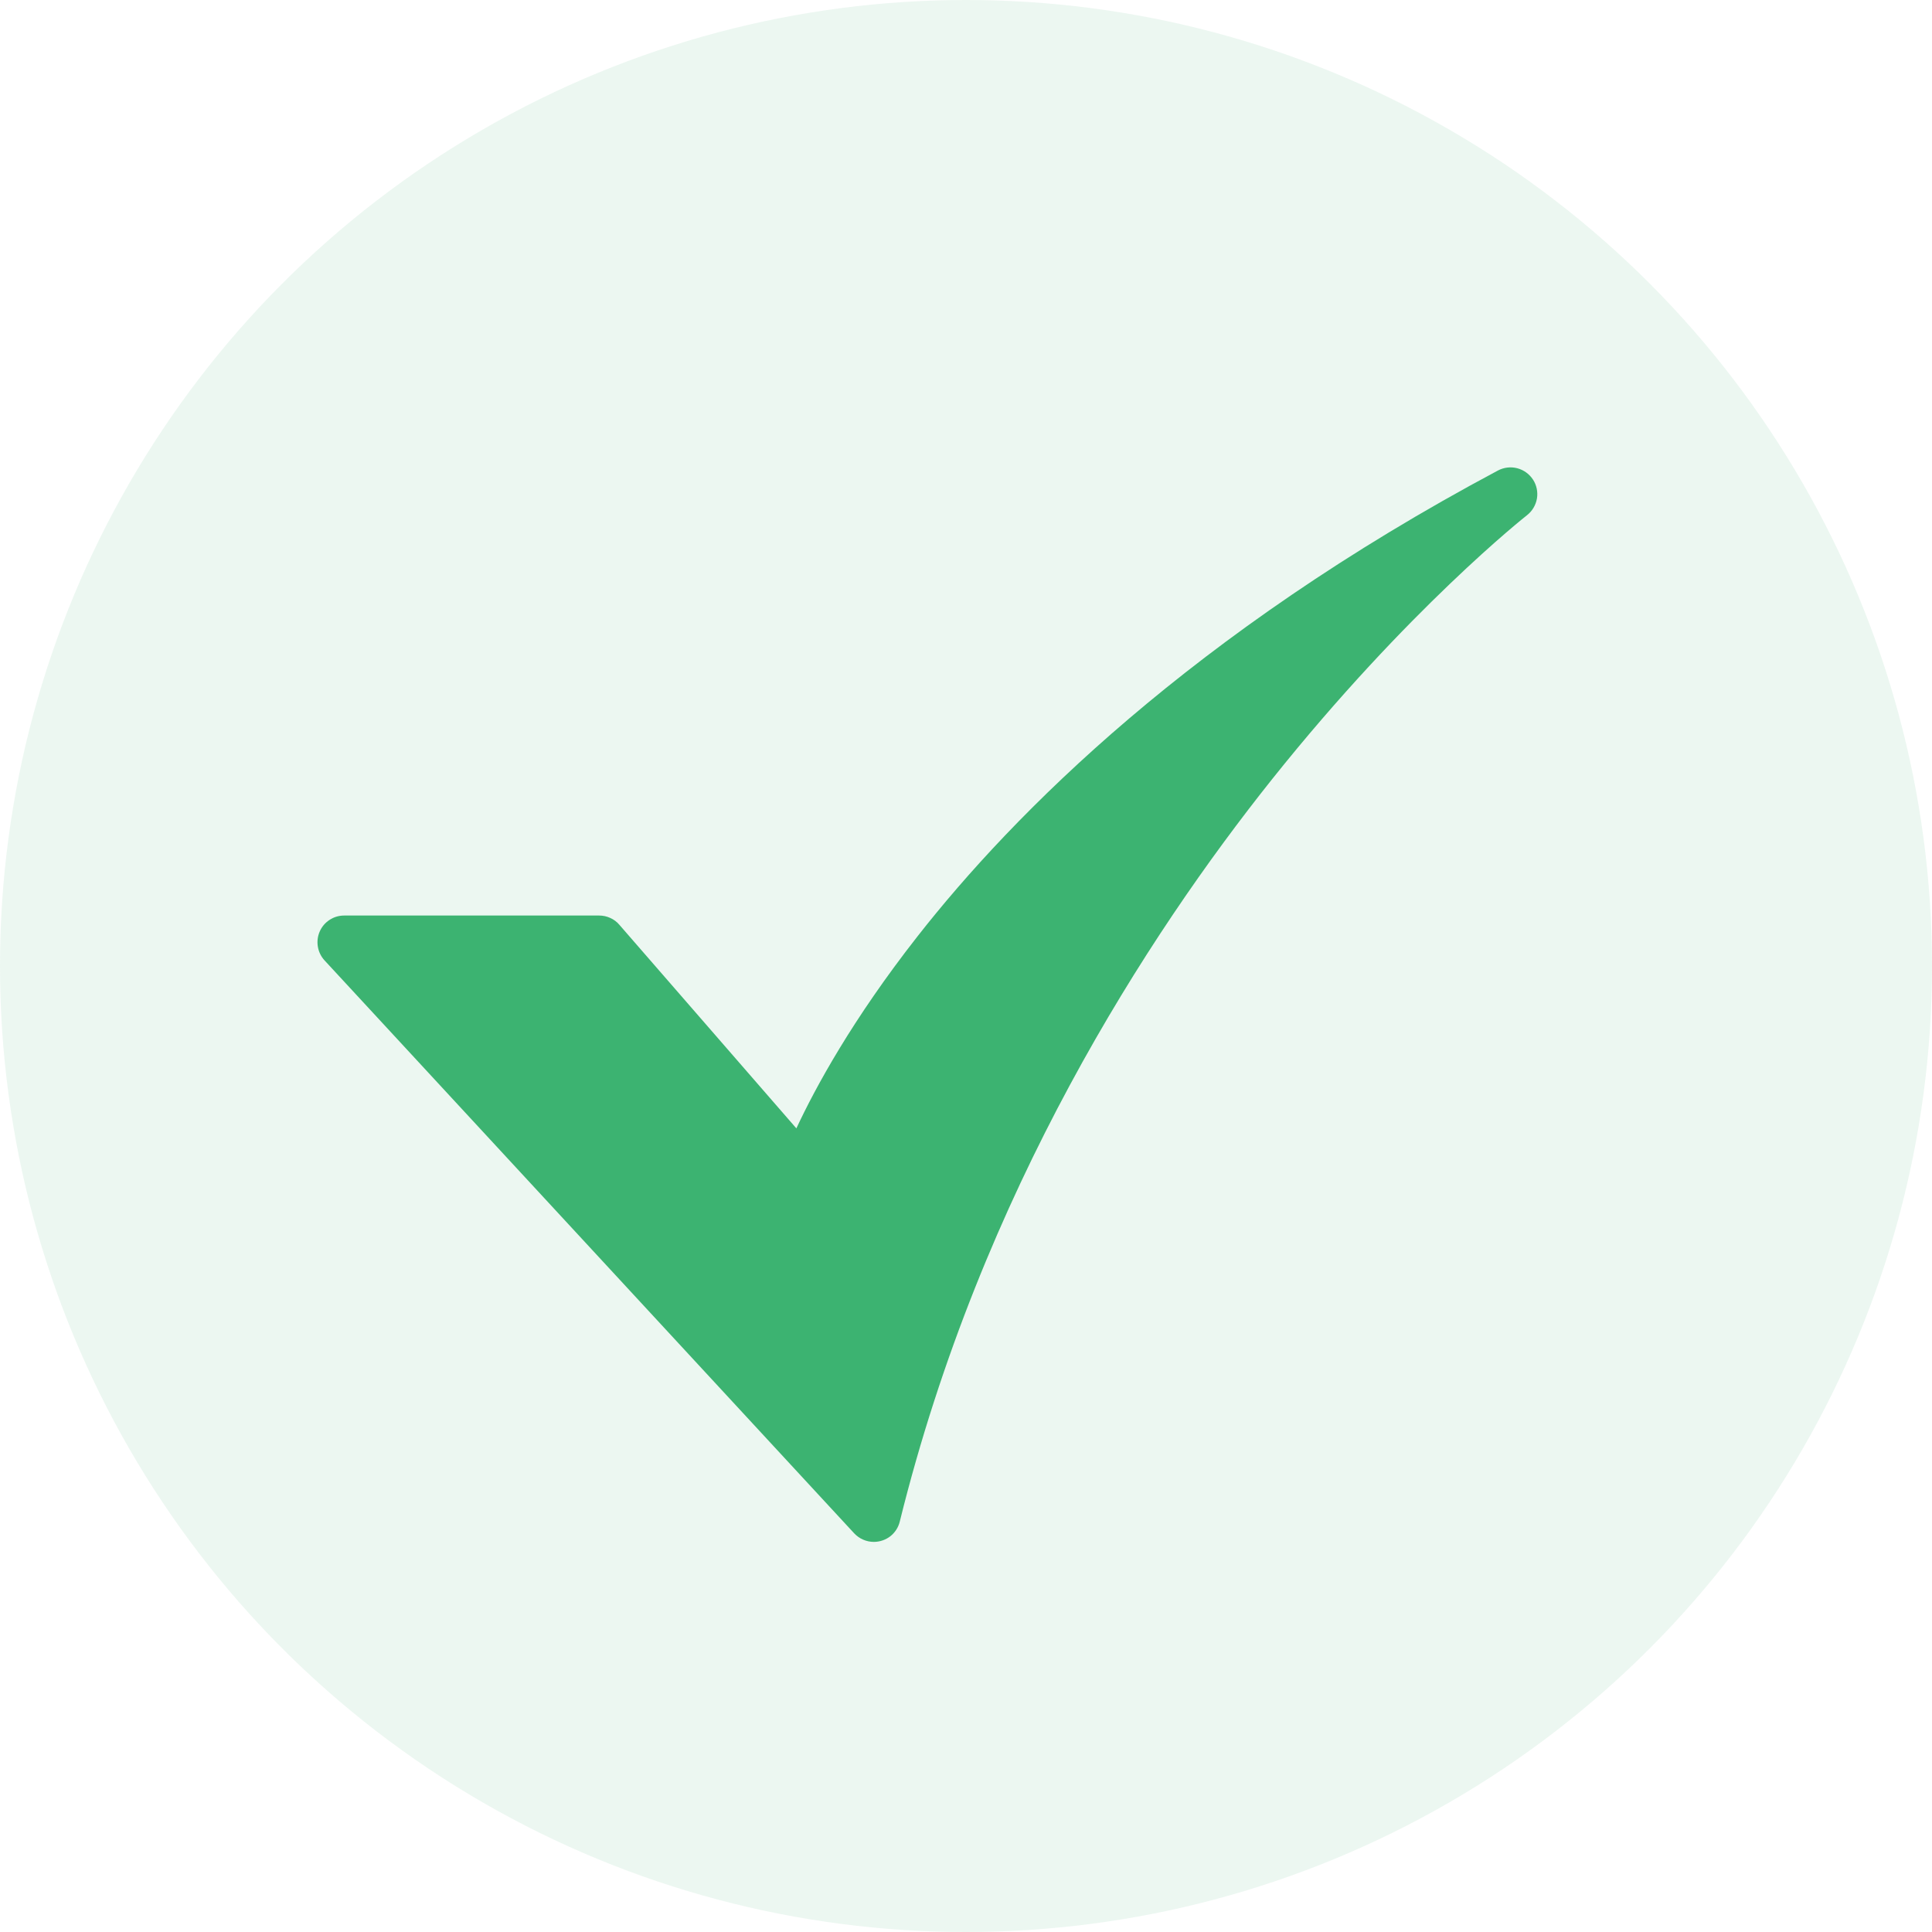
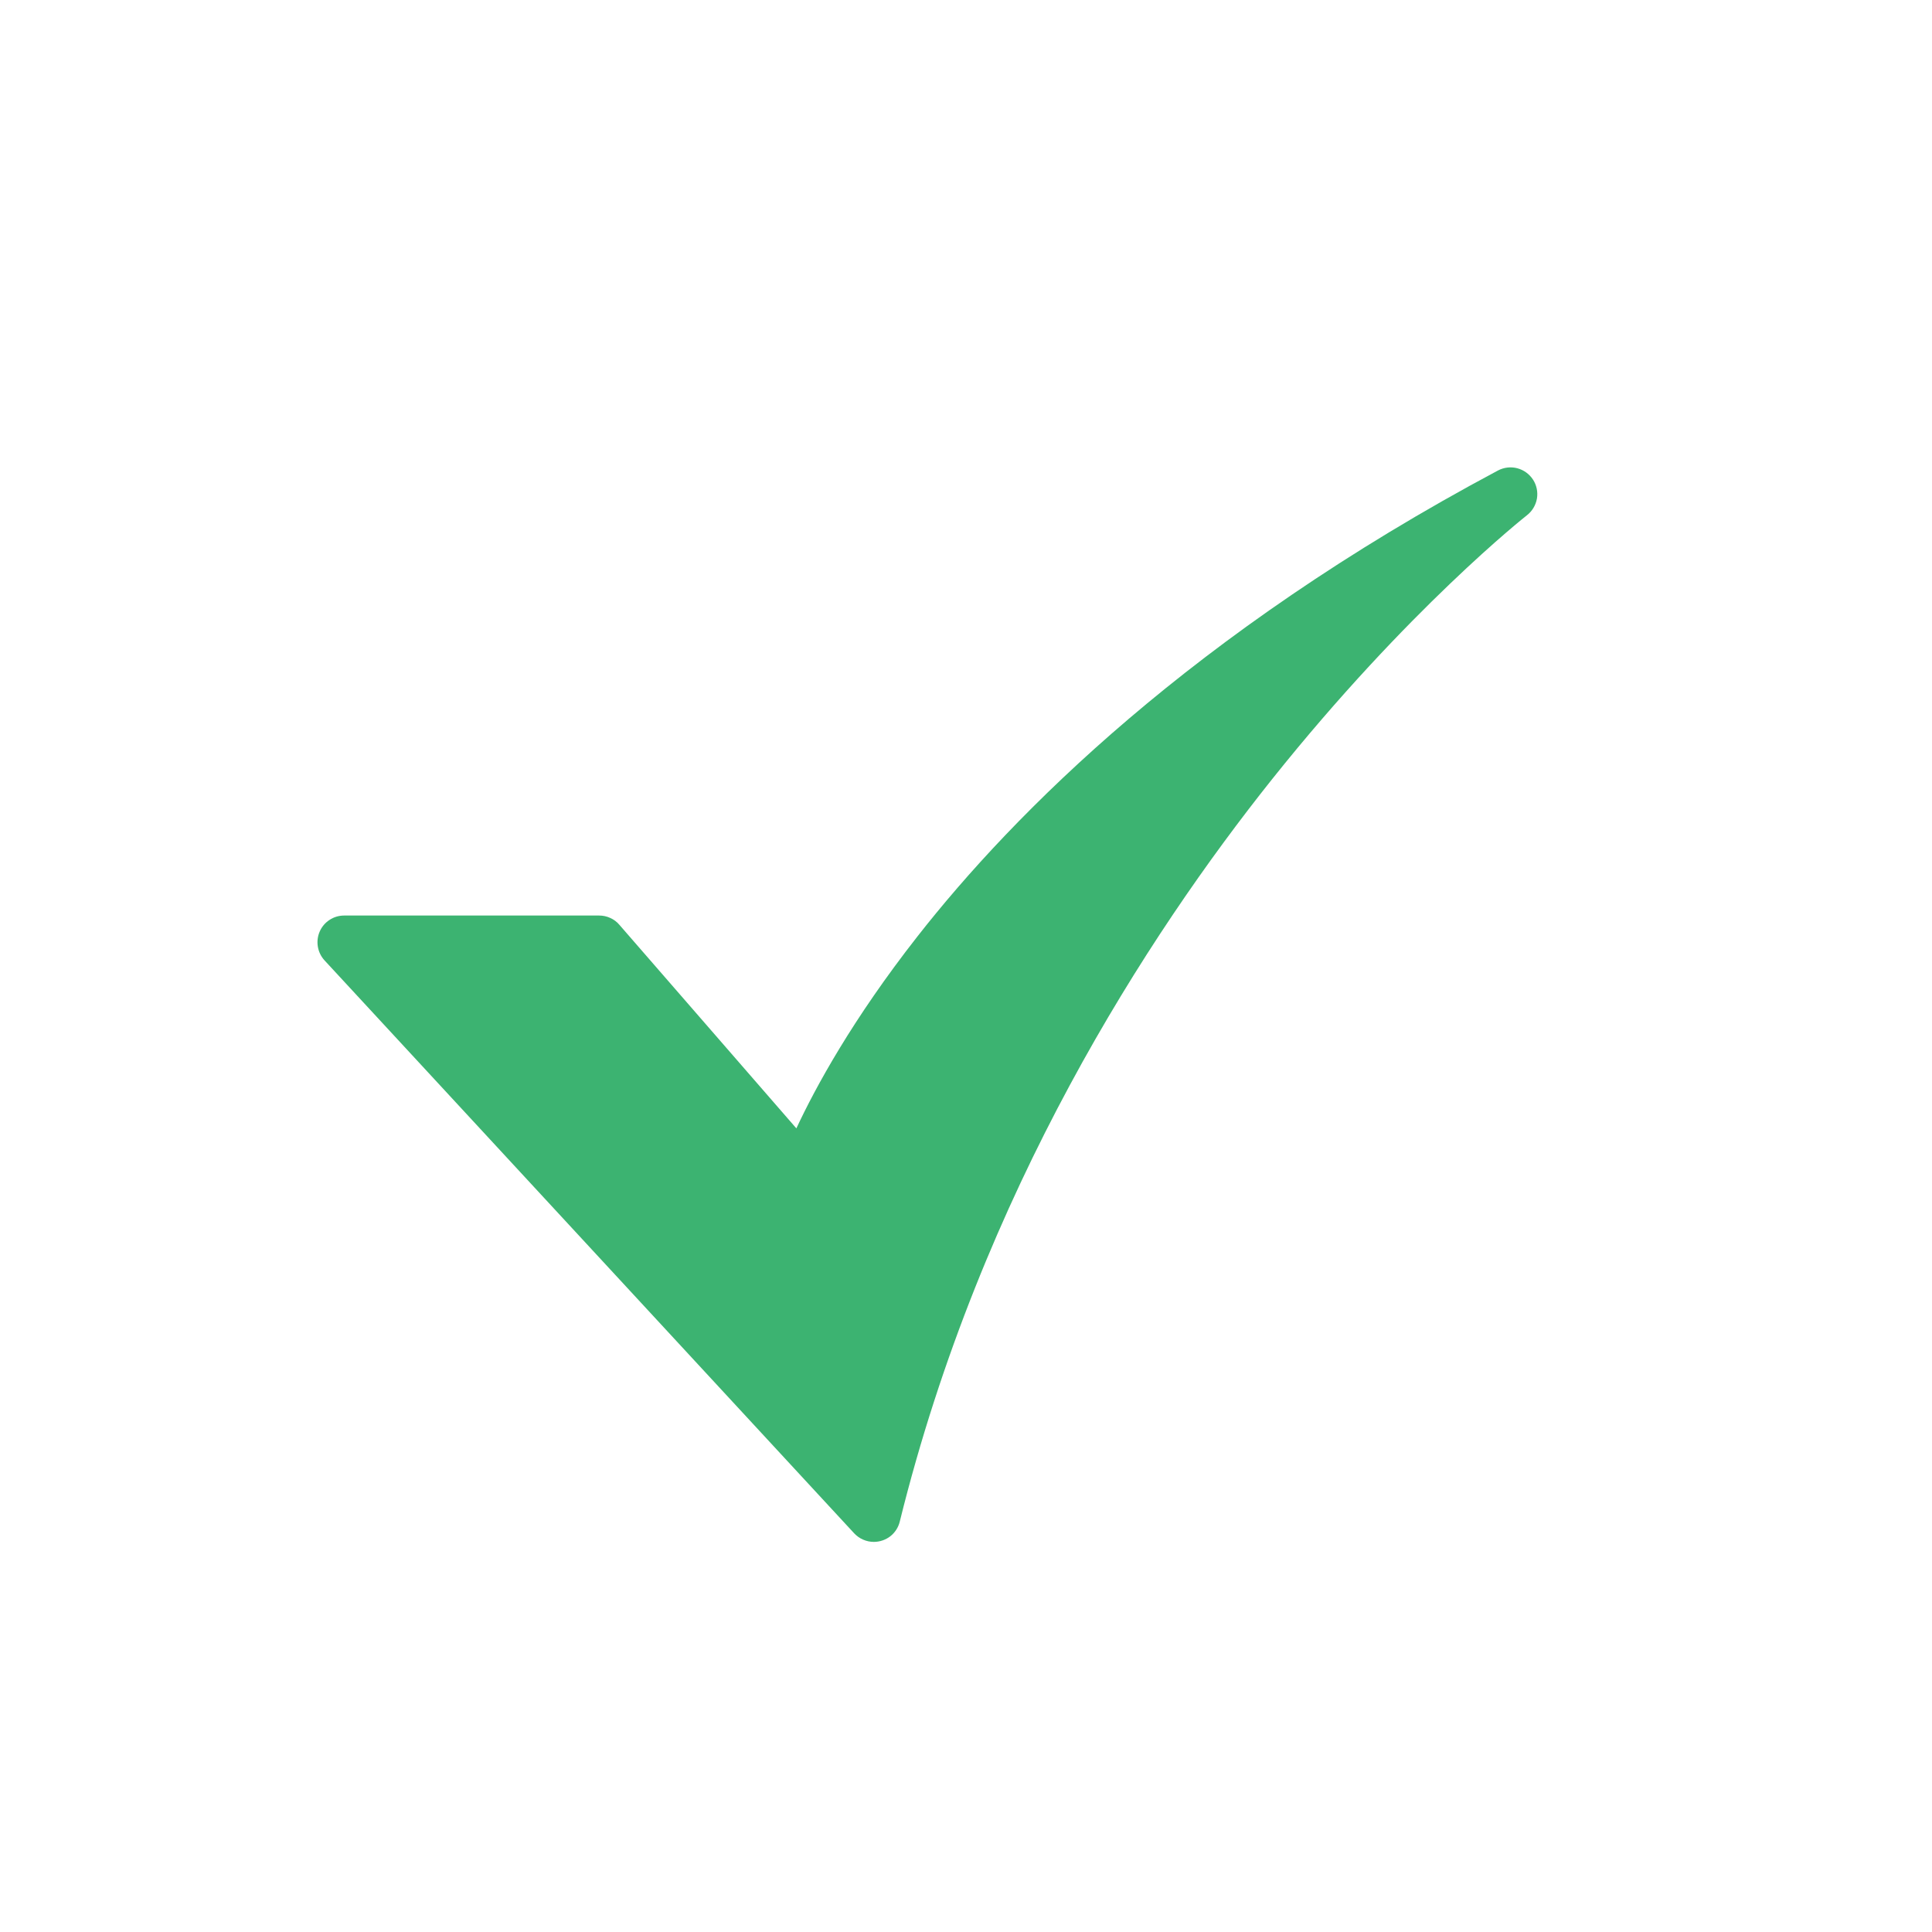
<svg xmlns="http://www.w3.org/2000/svg" width="25" height="25" viewBox="0 0 25 25" fill="none">
-   <circle opacity="0.1" cx="12.5" cy="12.5" r="12.5" fill="#3CB371" />
  <mask id="mask0_1326_186" style="mask-type:alpha" maskUnits="userSpaceOnUse" x="0" y="0" width="25" height="25">
    <circle opacity="0.1" cx="12.5" cy="12.5" r="12.5" fill="#3CB371" />
  </mask>
  <g mask="url(#mask0_1326_186)">
</g>
  <path d="M11.307 19.952C11.26 19.952 11.213 19.942 11.169 19.923C11.125 19.904 11.086 19.876 11.053 19.841L4.2 12.428C4.154 12.378 4.124 12.316 4.113 12.25C4.102 12.184 4.11 12.116 4.137 12.054C4.164 11.992 4.208 11.94 4.265 11.903C4.321 11.866 4.387 11.847 4.454 11.847H7.753C7.802 11.847 7.851 11.857 7.896 11.878C7.942 11.898 7.982 11.928 8.014 11.966L10.305 14.601C10.552 14.071 11.031 13.19 11.872 12.117C13.115 10.53 15.428 8.196 19.384 6.088C19.46 6.048 19.549 6.037 19.633 6.059C19.717 6.081 19.789 6.133 19.837 6.206C19.884 6.278 19.902 6.366 19.888 6.451C19.873 6.537 19.827 6.614 19.759 6.667C19.744 6.679 18.219 7.88 16.463 10.08C14.848 12.105 12.7 15.415 11.643 19.689C11.625 19.764 11.582 19.831 11.521 19.879C11.46 19.926 11.385 19.952 11.307 19.952L11.307 19.952Z" fill="#3CB371" />
</svg>